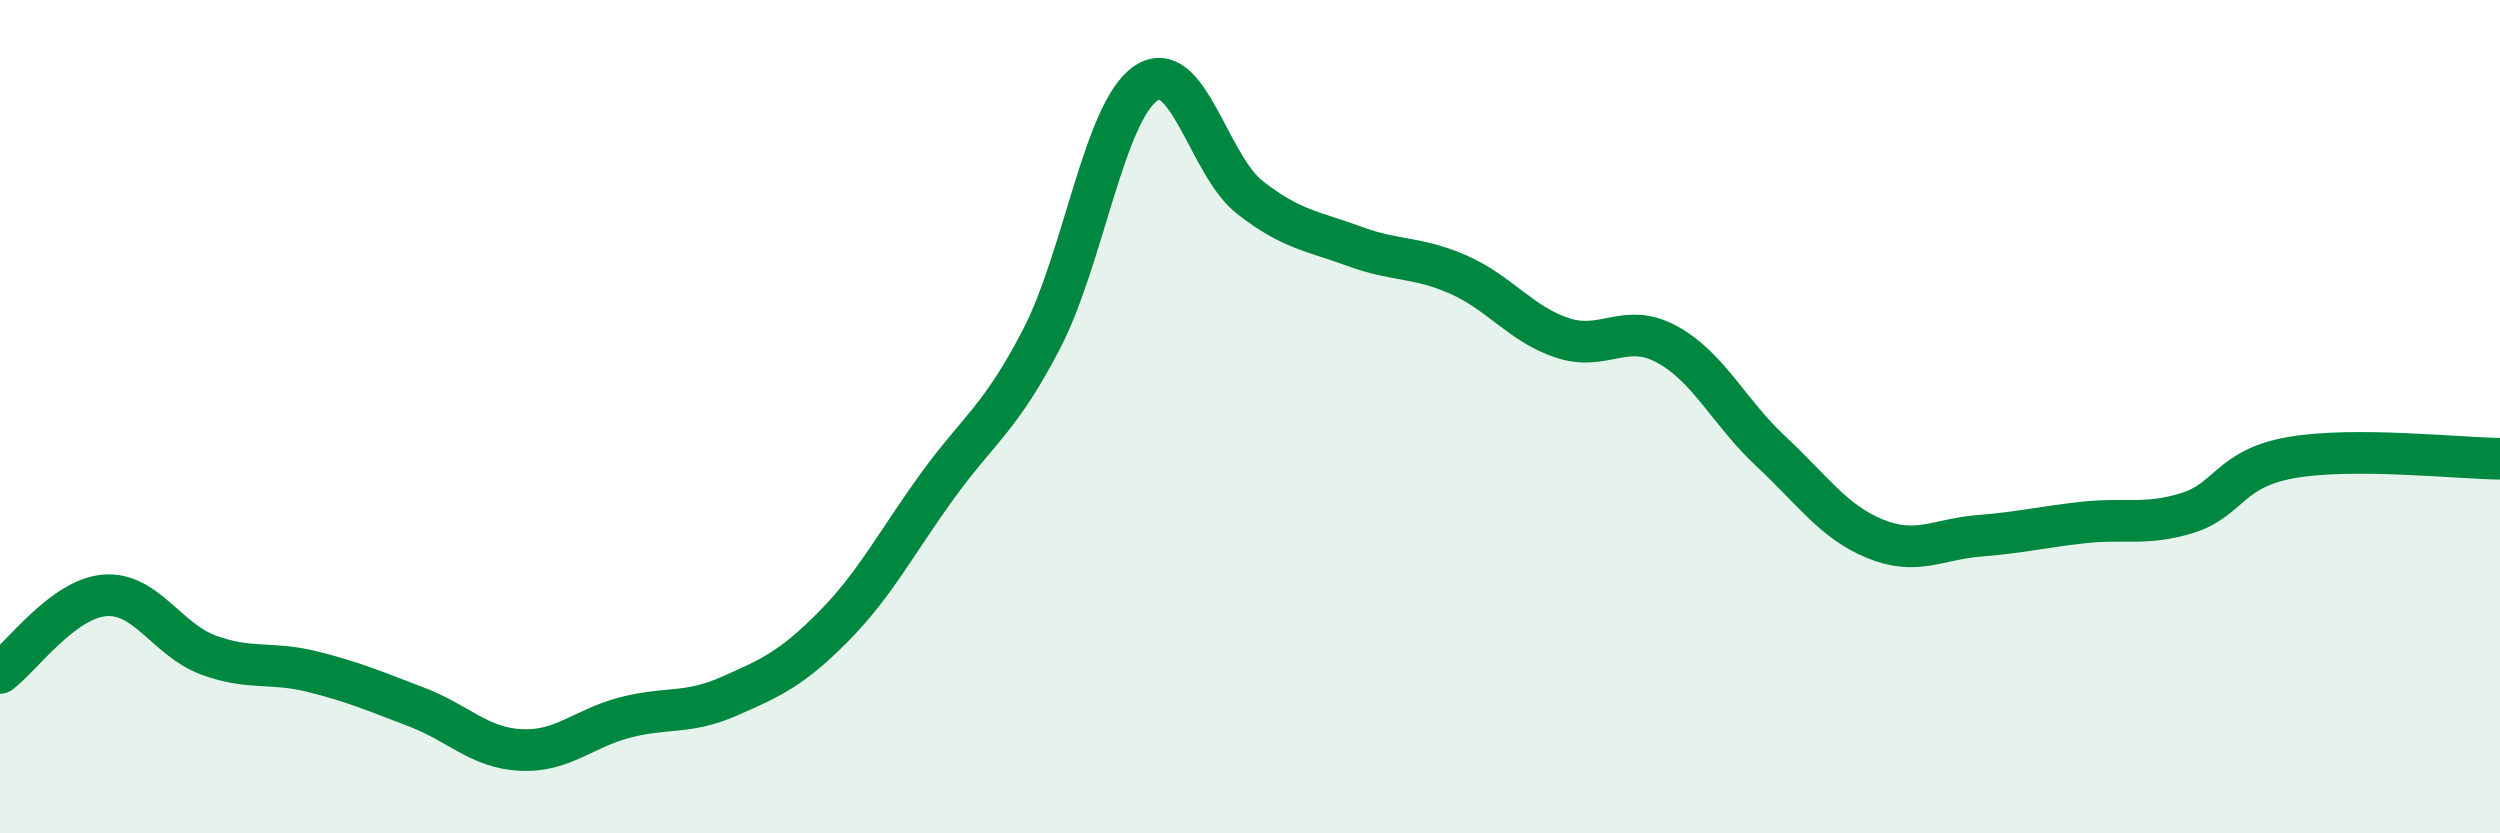
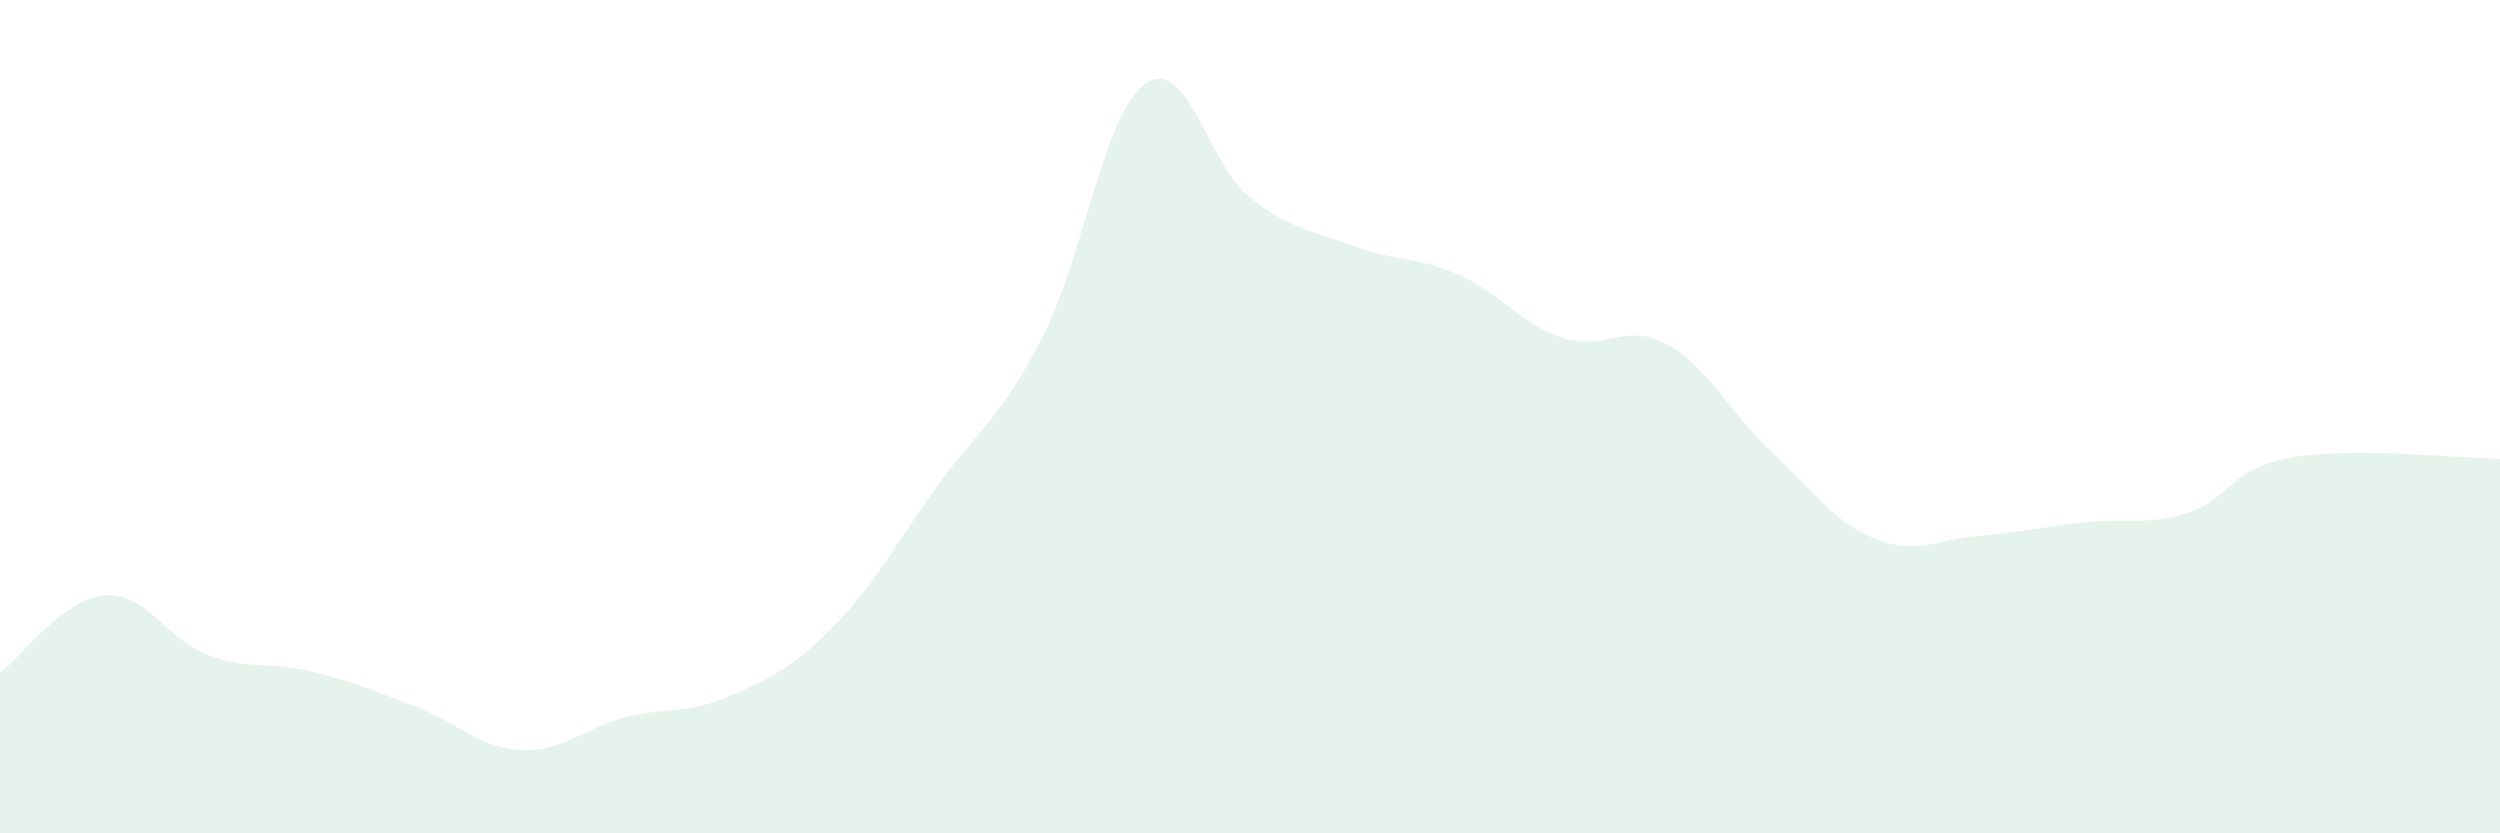
<svg xmlns="http://www.w3.org/2000/svg" width="60" height="20" viewBox="0 0 60 20">
  <path d="M 0,16.15 C 0.5,15.78 1.5,14.38 2.5,14.29 C 3.5,14.2 4,15.35 5,15.72 C 6,16.09 6.5,15.87 7.5,16.12 C 8.5,16.37 9,16.59 10,16.97 C 11,17.35 11.5,17.95 12.5,18 C 13.5,18.05 14,17.48 15,17.22 C 16,16.96 16.5,17.15 17.5,16.71 C 18.5,16.27 19,16.05 20,15.04 C 21,14.03 21.5,13.04 22.5,11.66 C 23.5,10.28 24,10.06 25,8.13 C 26,6.2 26.5,2.68 27.5,2 C 28.5,1.32 29,3.96 30,4.74 C 31,5.52 31.5,5.54 32.5,5.91 C 33.5,6.28 34,6.15 35,6.59 C 36,7.03 36.5,7.78 37.5,8.11 C 38.5,8.44 39,7.72 40,8.26 C 41,8.8 41.5,9.9 42.5,10.83 C 43.5,11.76 44,12.52 45,12.93 C 46,13.34 46.5,12.94 47.5,12.86 C 48.5,12.78 49,12.65 50,12.54 C 51,12.43 51.5,12.62 52.5,12.31 C 53.5,12 53.5,11.24 55,10.98 C 56.5,10.72 59,11 60,11.01L60 20L0 20Z" fill="#008740" opacity="0.1" stroke-linecap="round" stroke-linejoin="round" />
-   <path d="M 0,16.15 C 0.5,15.78 1.5,14.38 2.5,14.29 C 3.5,14.2 4,15.35 5,15.72 C 6,16.09 6.5,15.87 7.5,16.12 C 8.5,16.37 9,16.59 10,16.97 C 11,17.35 11.5,17.95 12.5,18 C 13.5,18.05 14,17.48 15,17.22 C 16,16.96 16.5,17.15 17.5,16.71 C 18.5,16.27 19,16.05 20,15.04 C 21,14.03 21.5,13.04 22.5,11.66 C 23.5,10.28 24,10.06 25,8.13 C 26,6.2 26.5,2.68 27.5,2 C 28.5,1.32 29,3.96 30,4.74 C 31,5.52 31.5,5.54 32.5,5.91 C 33.5,6.28 34,6.15 35,6.59 C 36,7.03 36.5,7.78 37.5,8.11 C 38.5,8.44 39,7.72 40,8.26 C 41,8.8 41.5,9.9 42.5,10.83 C 43.5,11.76 44,12.52 45,12.93 C 46,13.34 46.5,12.94 47.5,12.86 C 48.5,12.78 49,12.65 50,12.54 C 51,12.43 51.5,12.62 52.5,12.31 C 53.5,12 53.5,11.24 55,10.98 C 56.5,10.72 59,11 60,11.01" stroke="#008740" stroke-width="1" fill="none" stroke-linecap="round" stroke-linejoin="round" />
</svg>